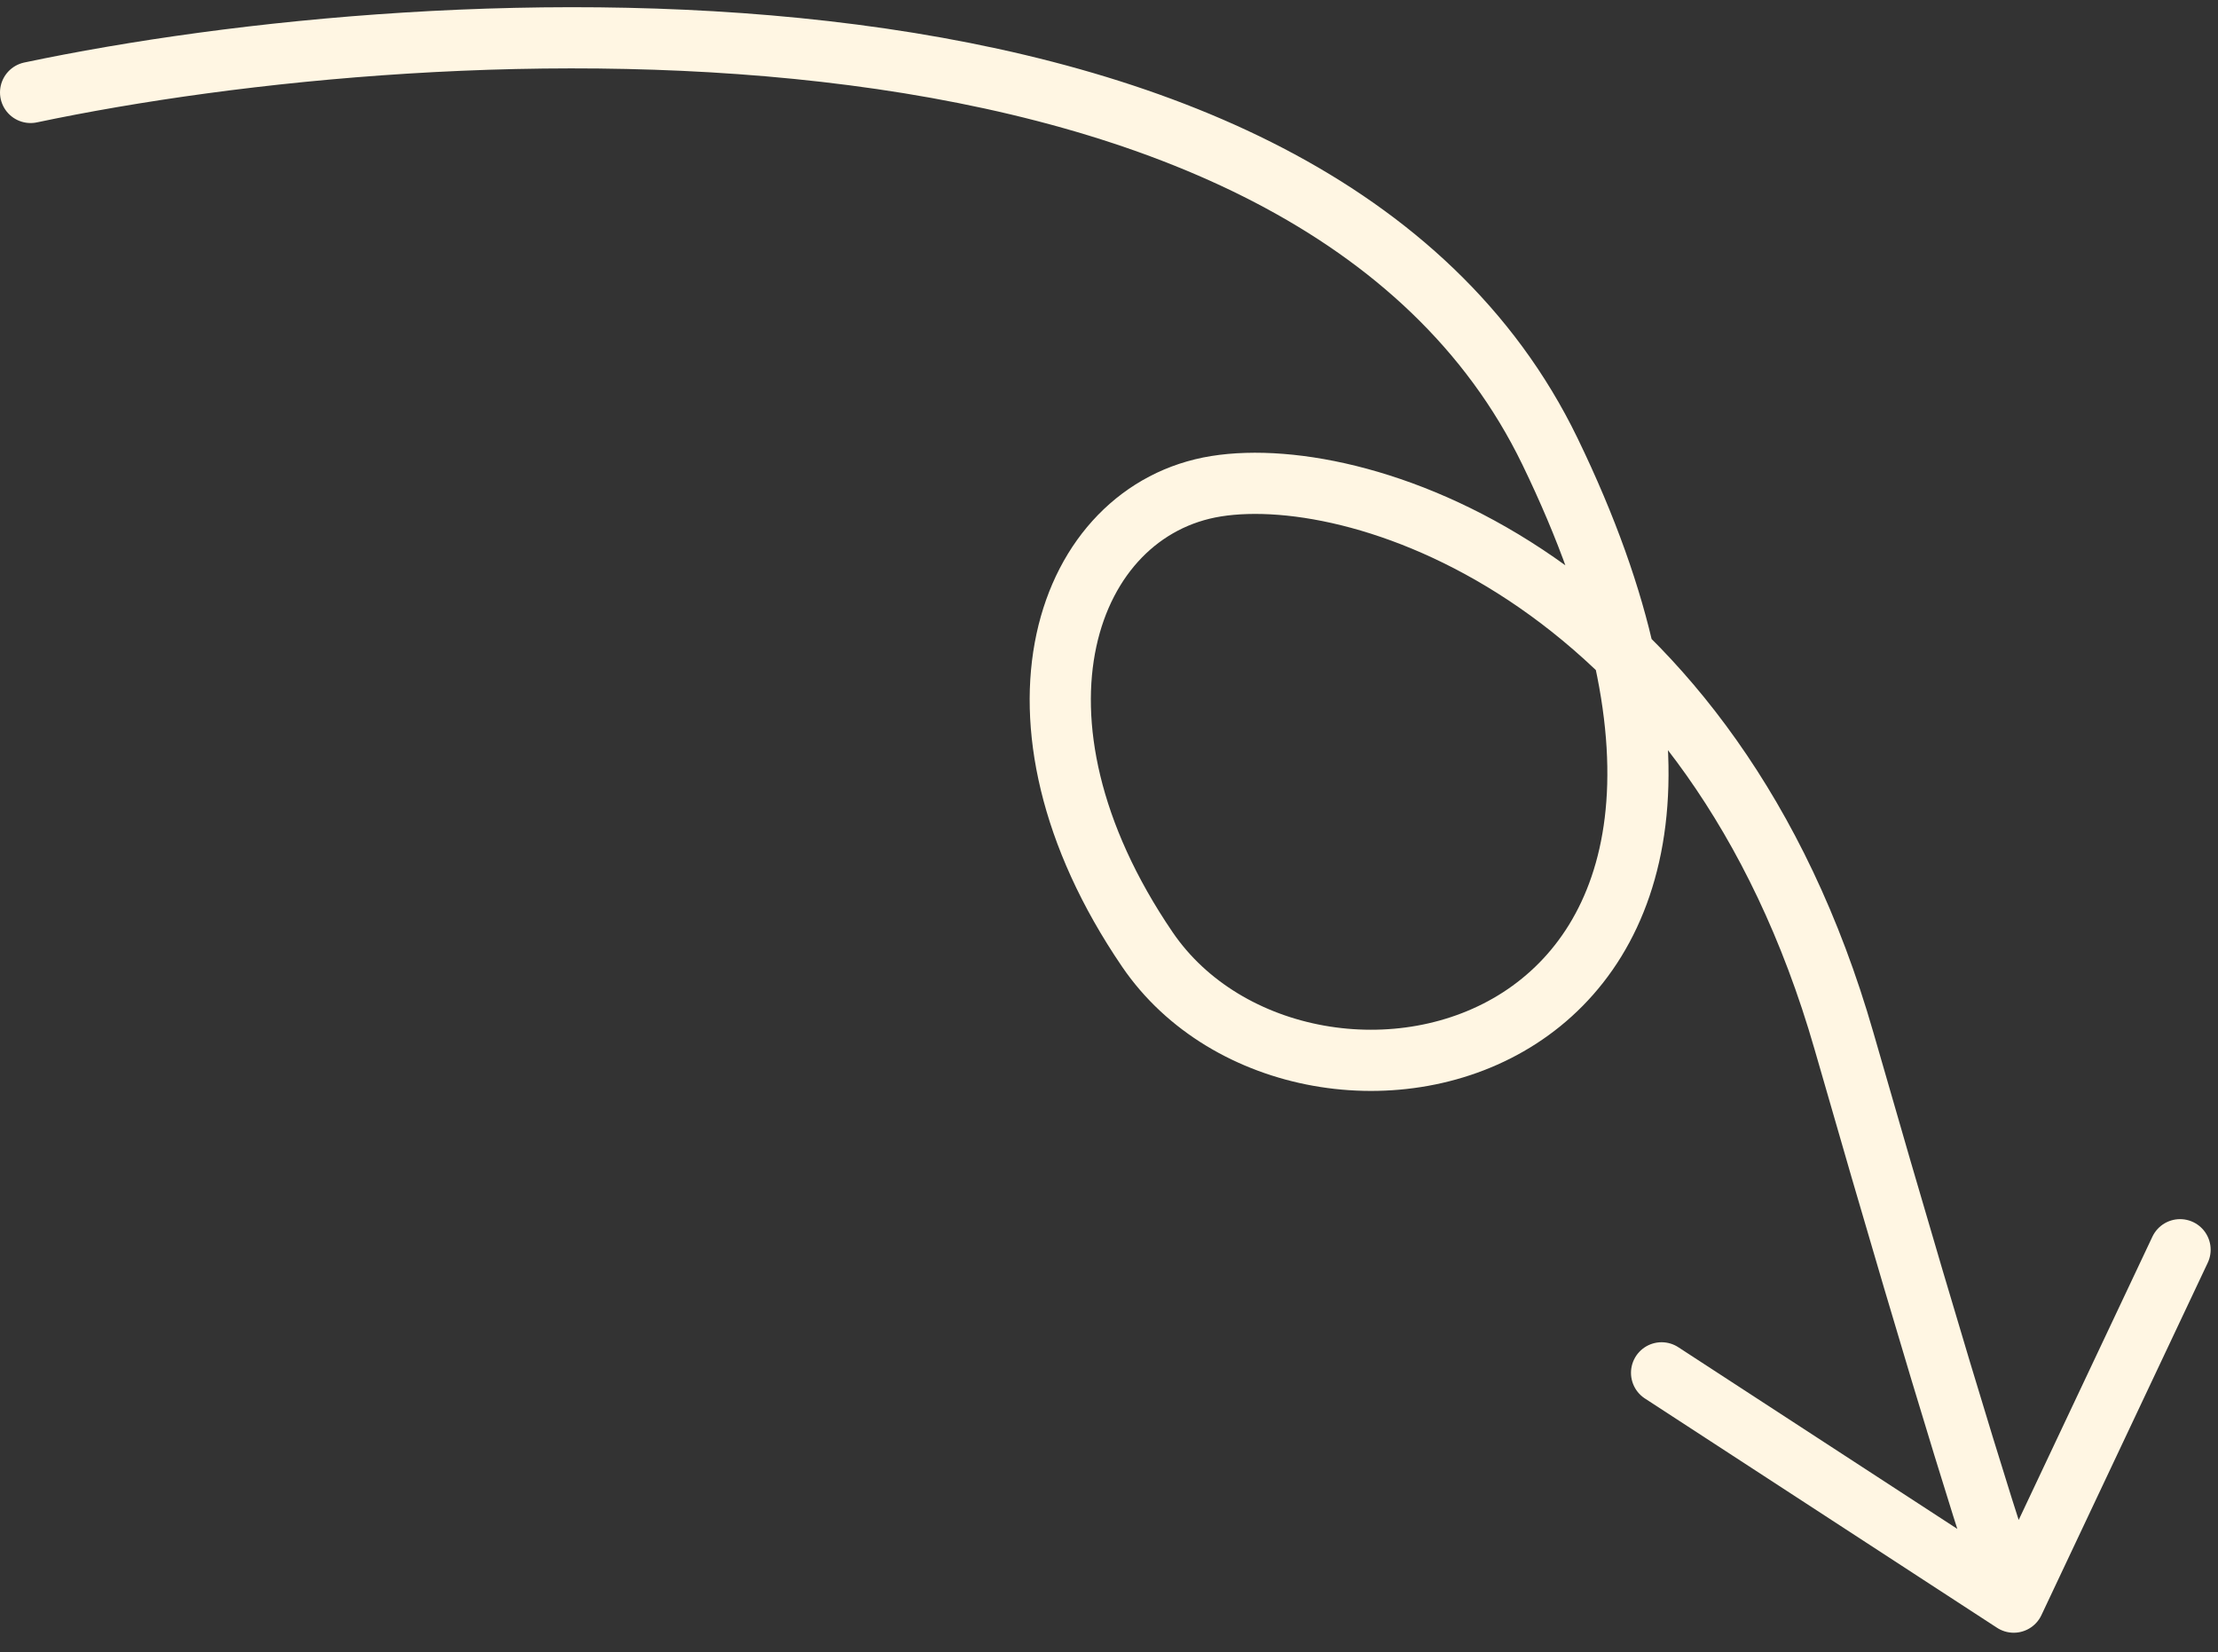
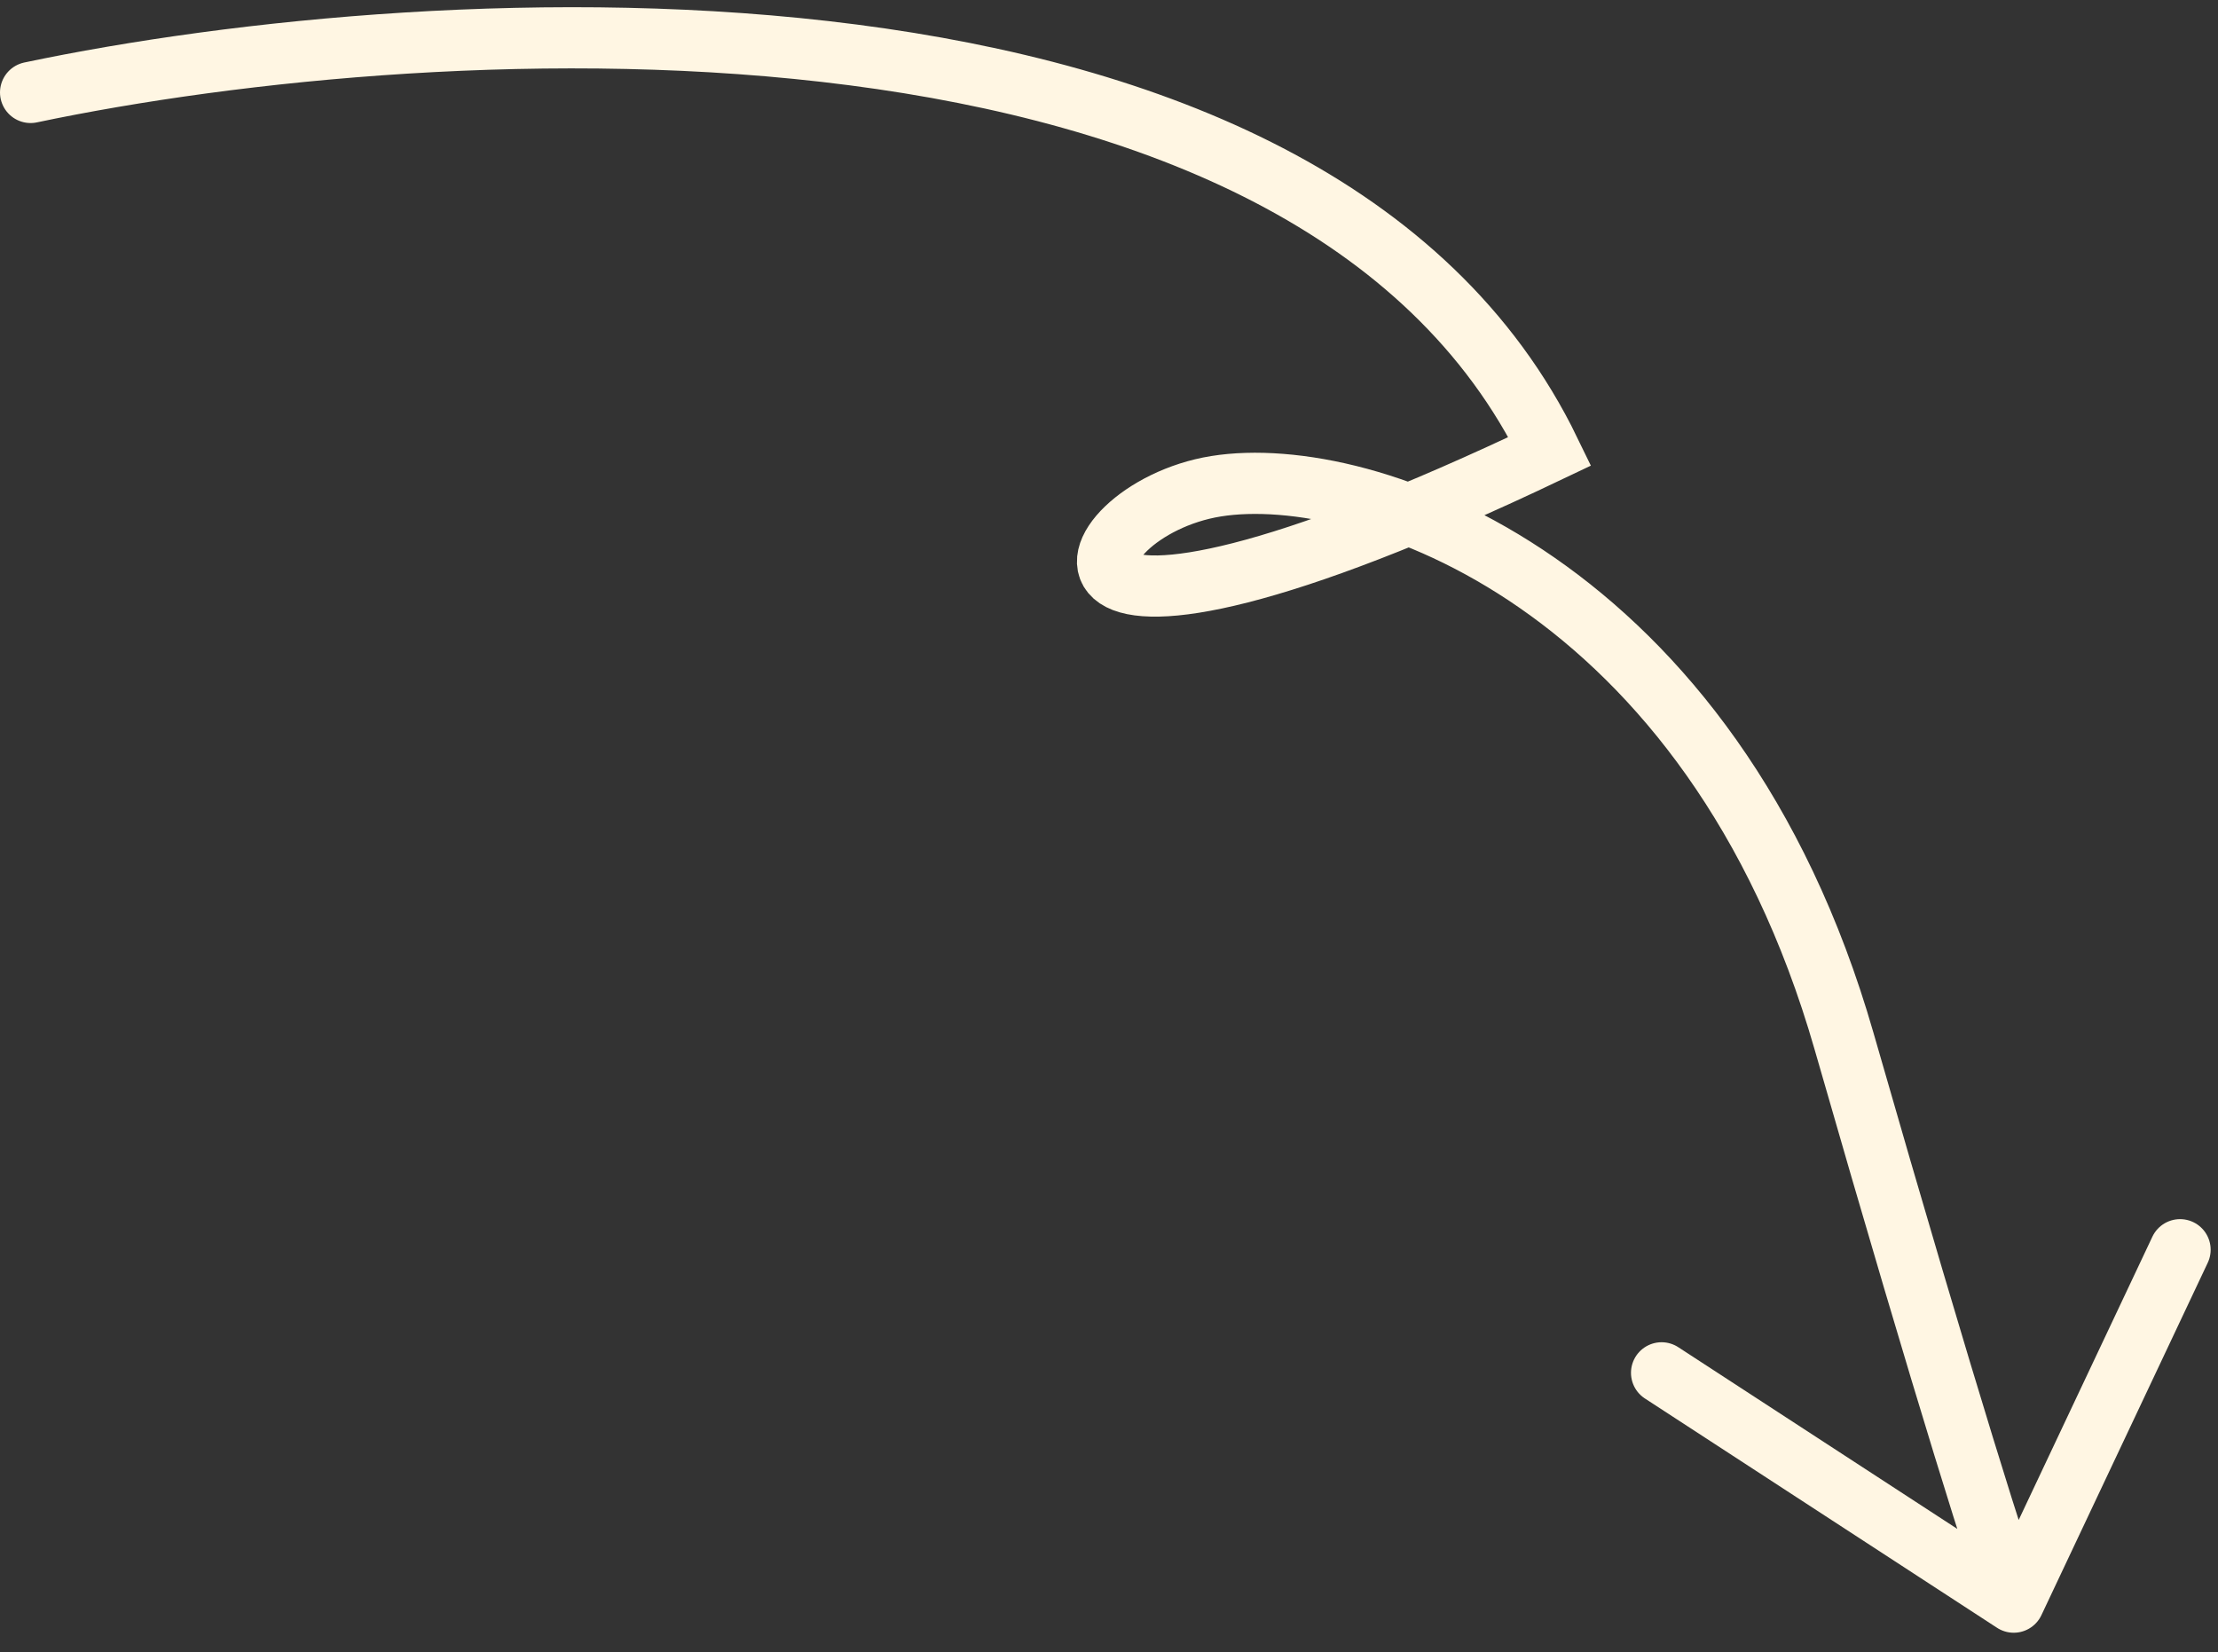
<svg xmlns="http://www.w3.org/2000/svg" width="290" height="216" viewBox="0 0 290 216" fill="none">
  <rect x="0" y="0" width="290" height="216" fill="#333333" stroke="none" />
-   <path d="M4 12.087C57.202 0.881 171.415 -5.423 202.648 59.003C241.688 139.537 170.592 154.345 150.011 124.131C129.43 93.916 139.389 66.716 159.007 63.573C178.624 60.43 223.878 76.151 241.109 136.14C254.893 184.131 261.64 205.025 263.291 209.473M263.291 209.473L285.04 163.397M263.291 209.473L217.249 179.492" stroke="#FFF6E3" stroke-width="8" stroke-linecap="round" />
+   <path d="M4 12.087C57.202 0.881 171.415 -5.423 202.648 59.003C129.43 93.916 139.389 66.716 159.007 63.573C178.624 60.43 223.878 76.151 241.109 136.14C254.893 184.131 261.64 205.025 263.291 209.473M263.291 209.473L285.04 163.397M263.291 209.473L217.249 179.492" stroke="#FFF6E3" stroke-width="8" stroke-linecap="round" />
</svg>